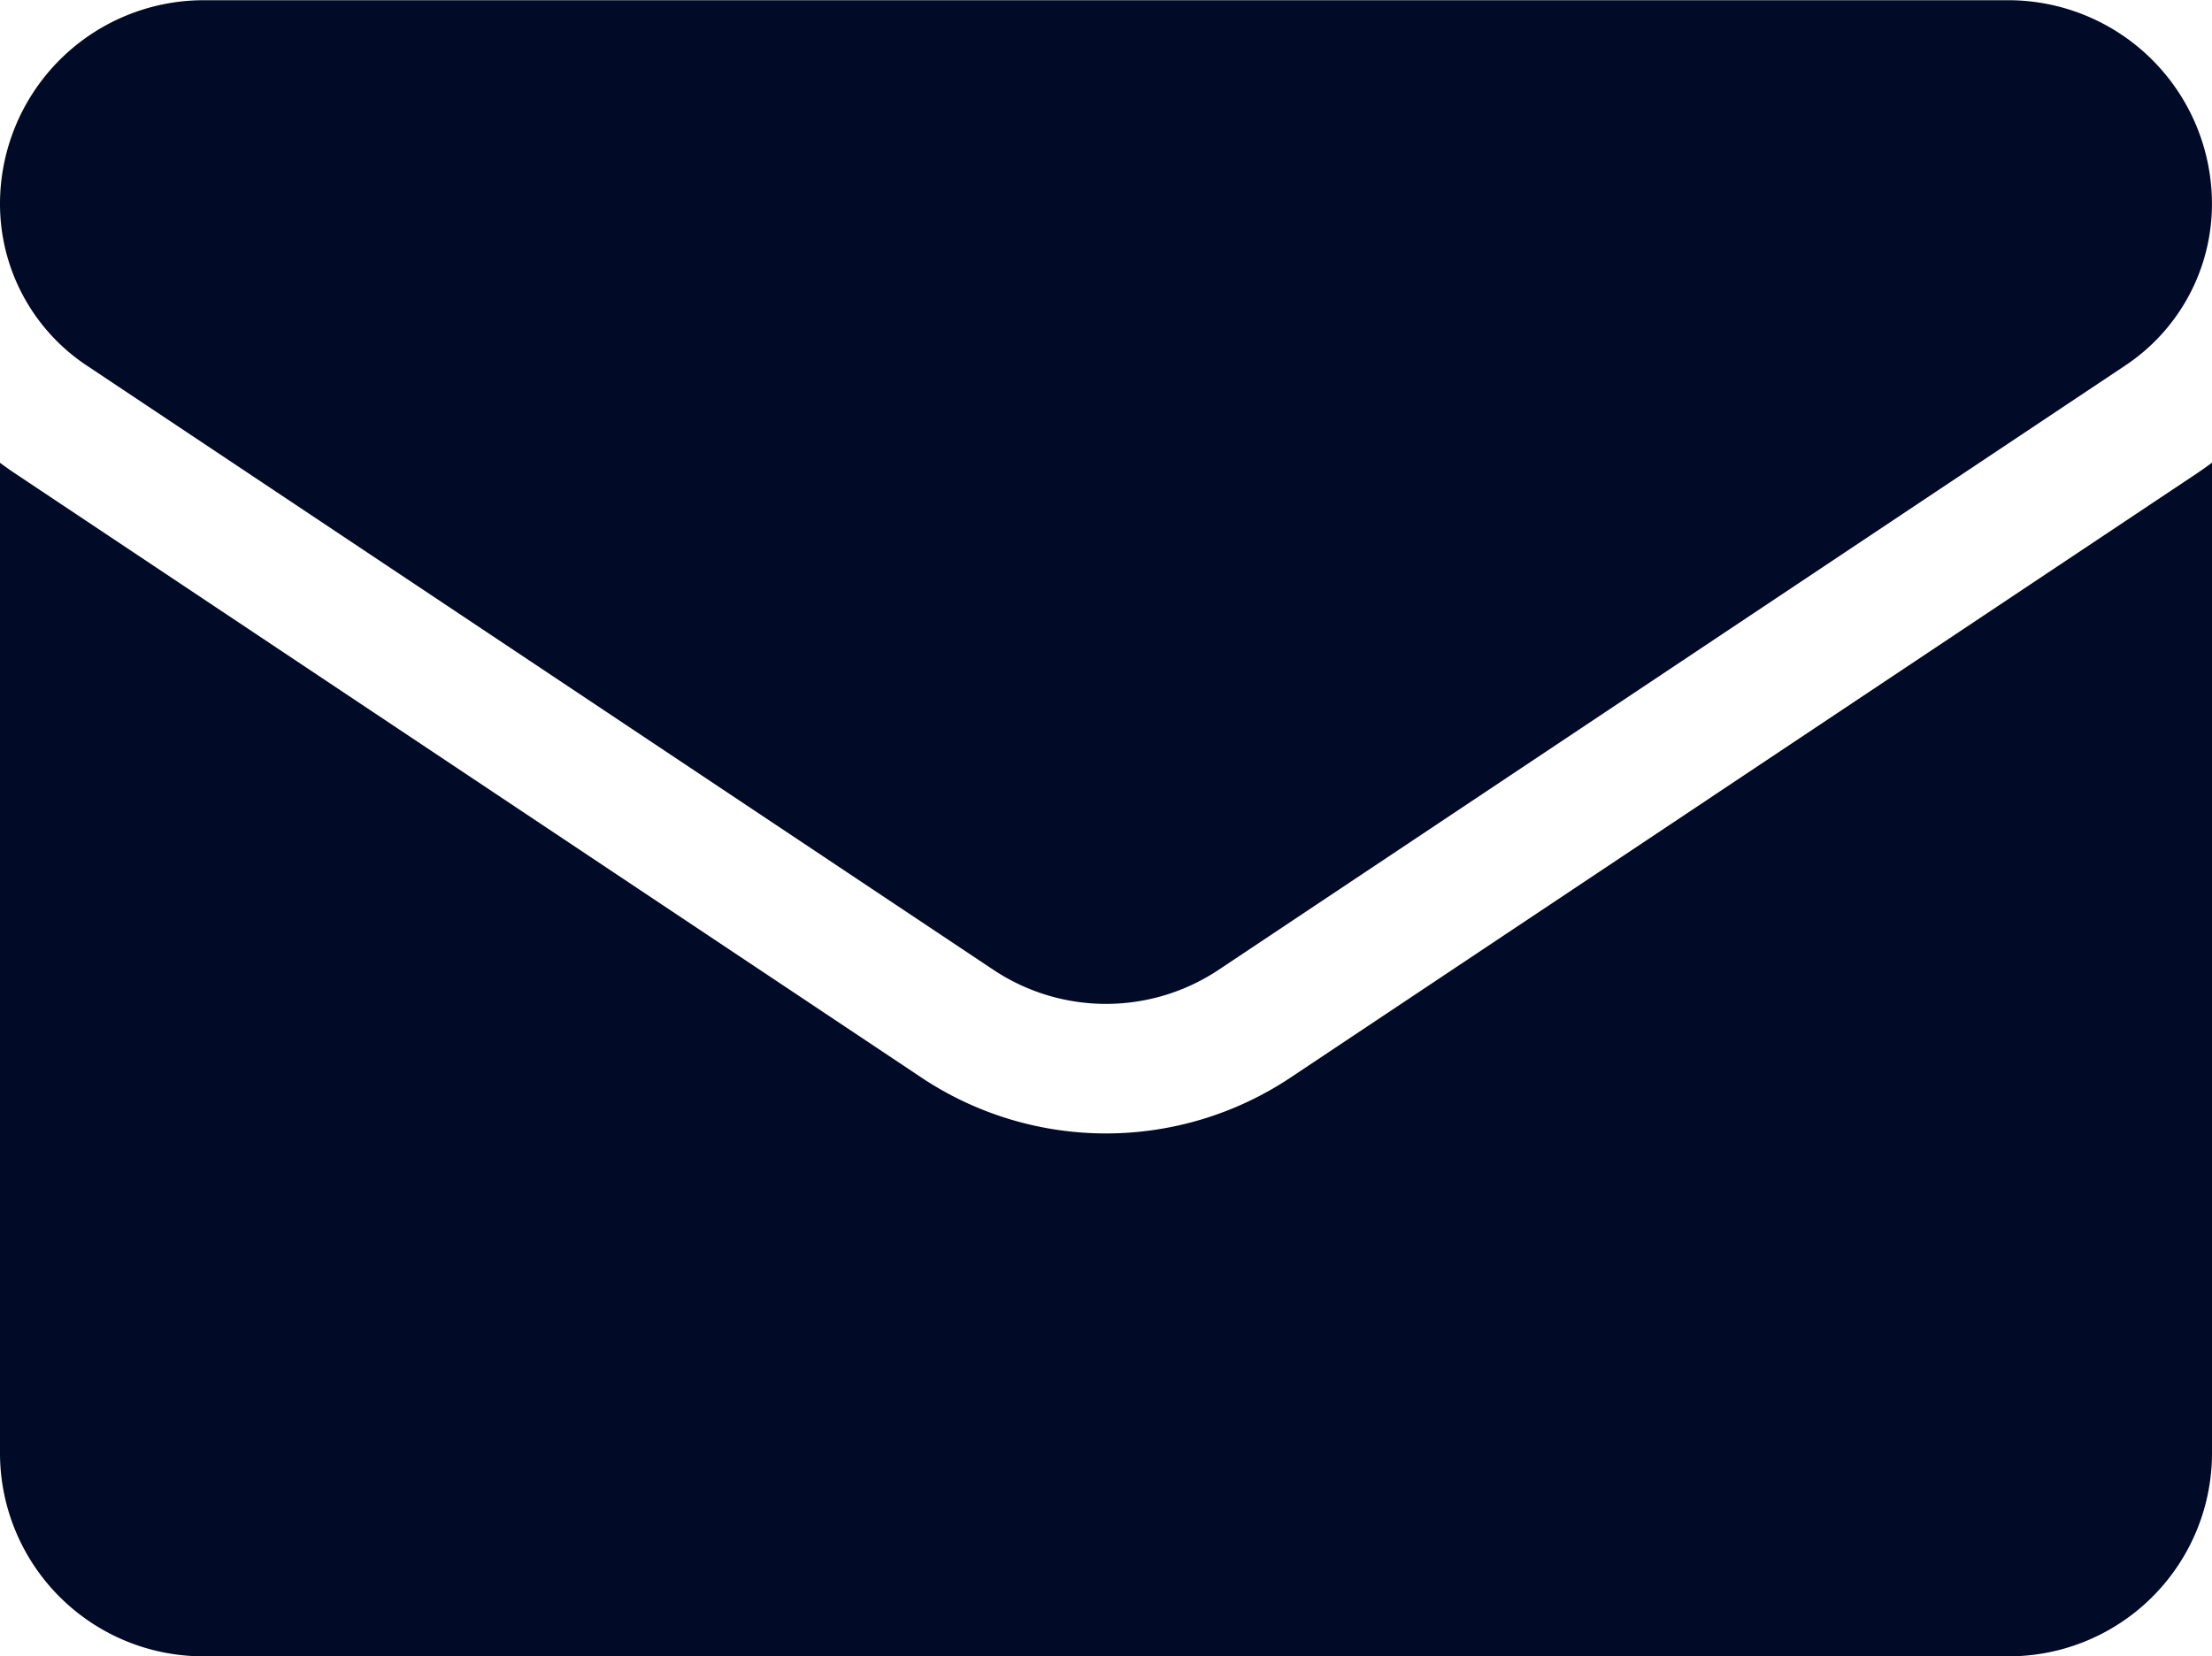
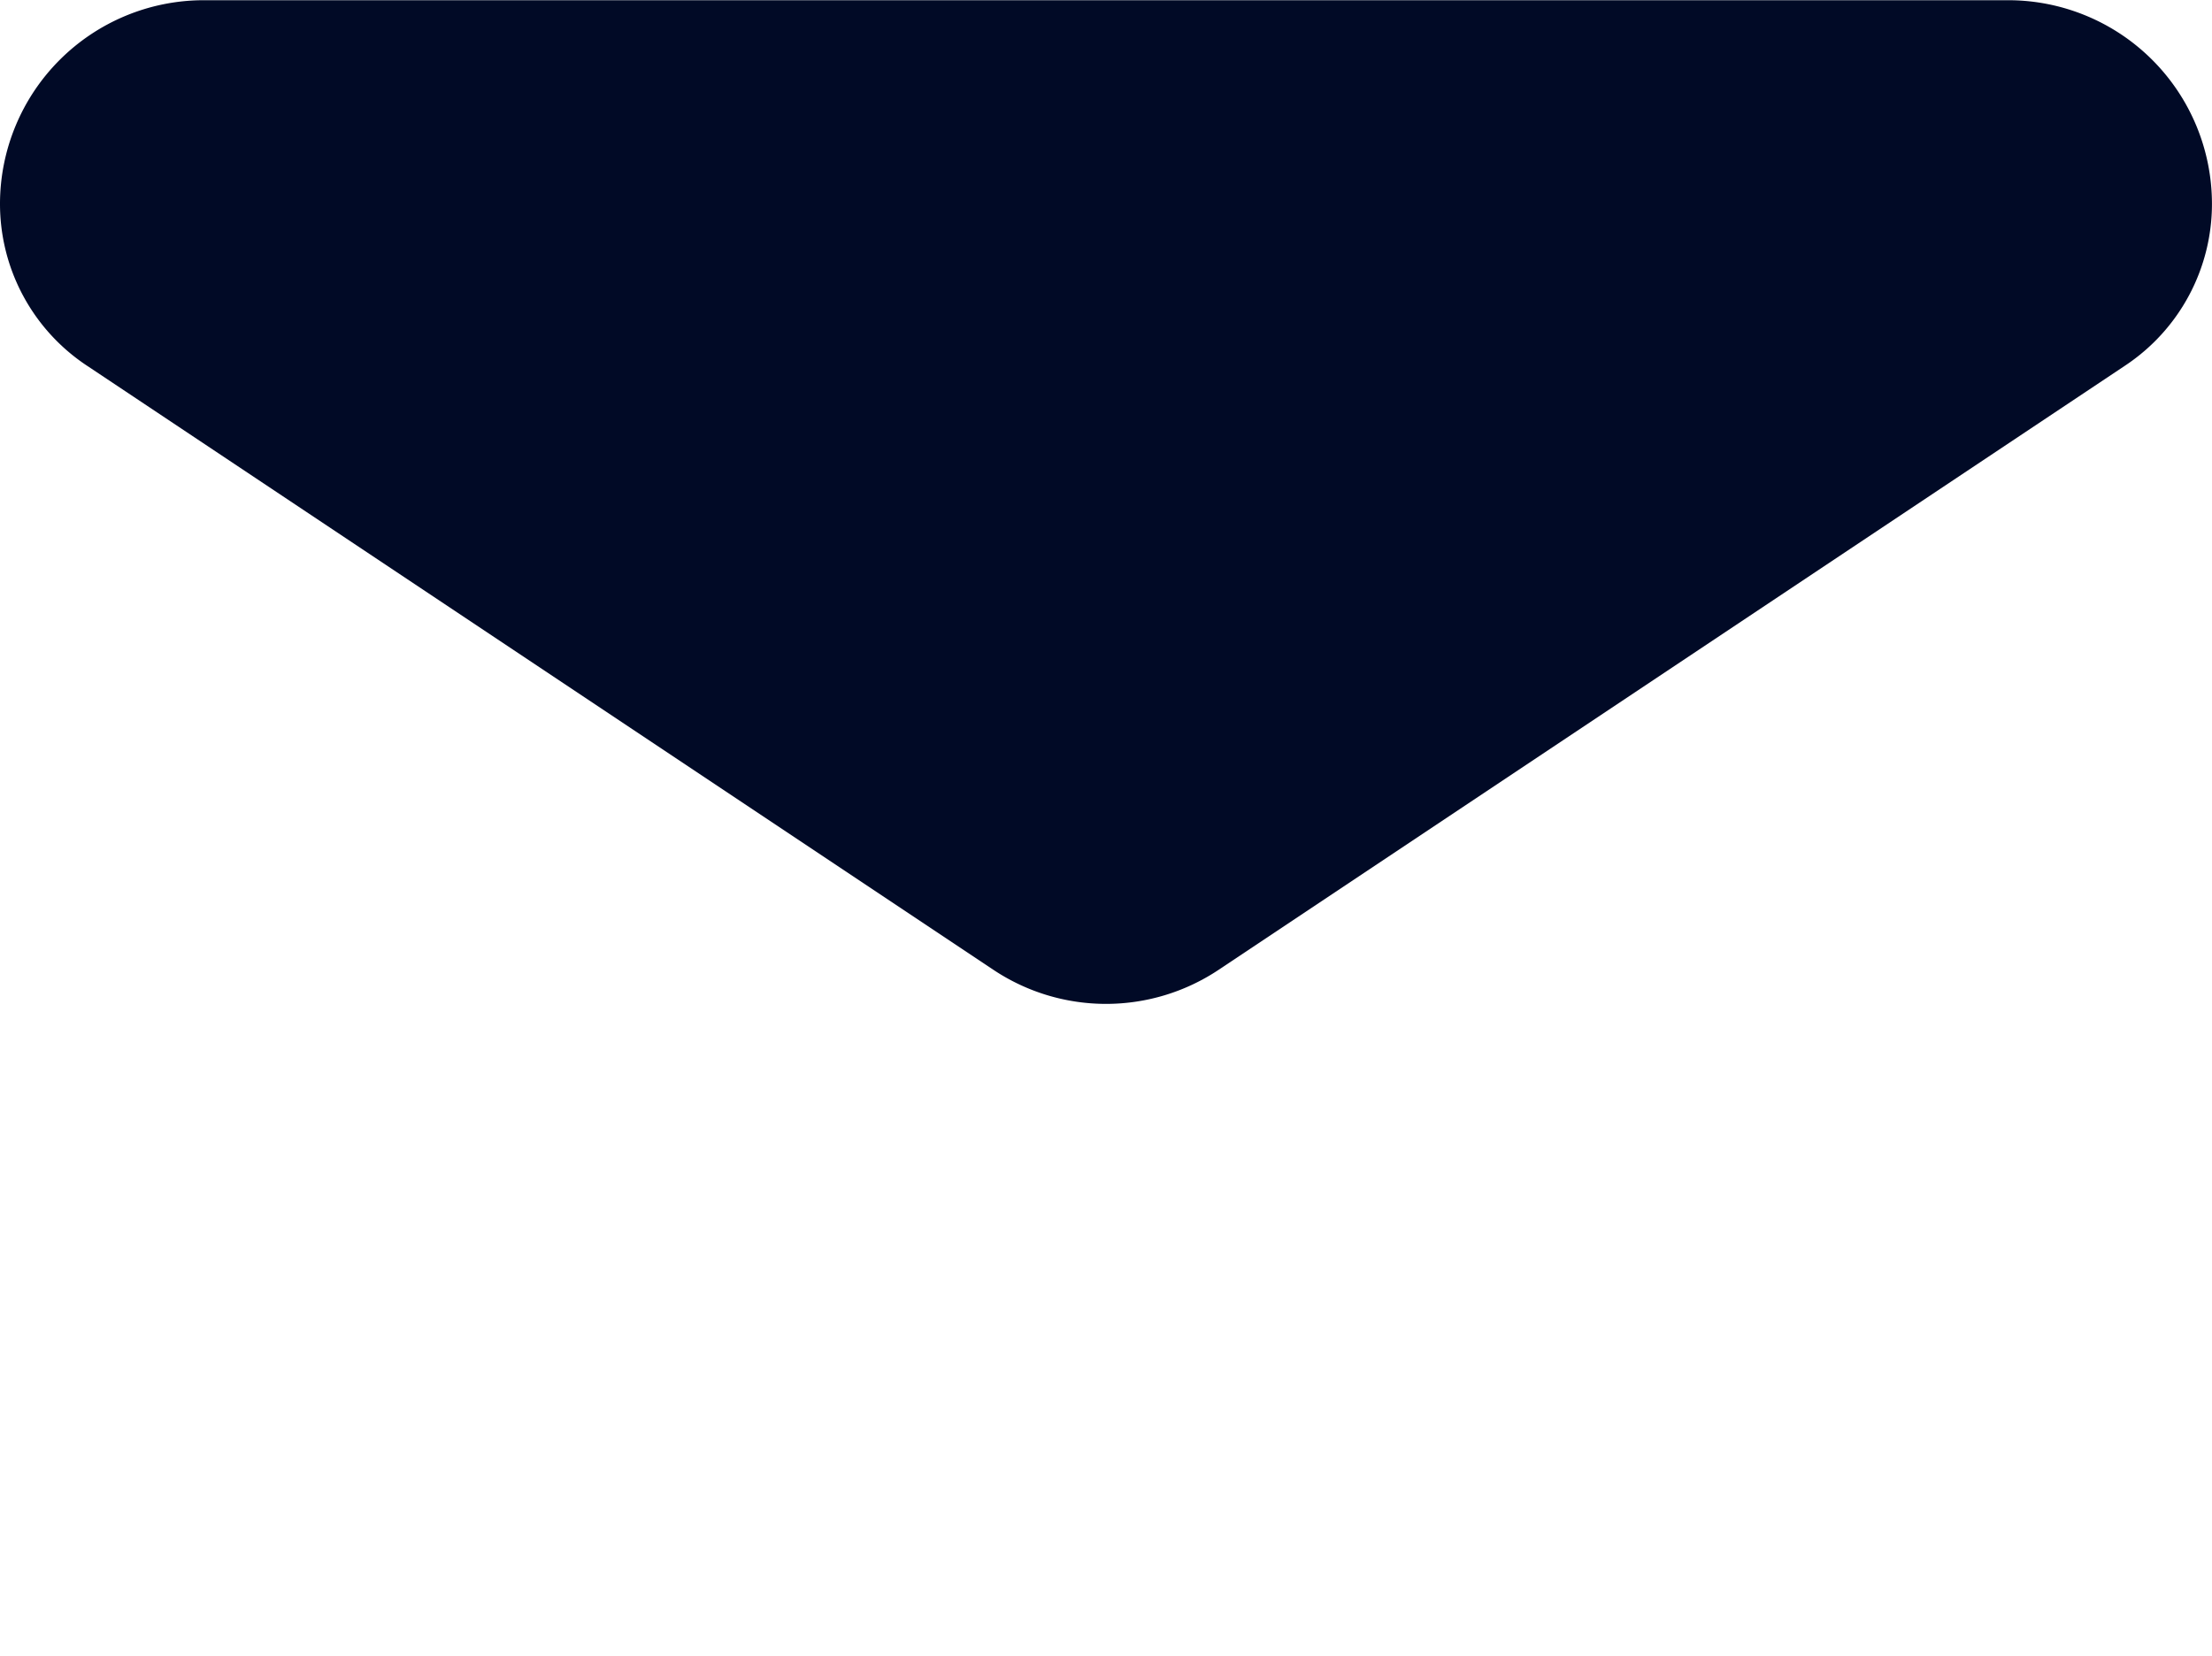
<svg xmlns="http://www.w3.org/2000/svg" width="51.125" height="38.291" viewBox="0 0 51.125 38.291">
  <g id="_002-email" data-name="002-email" transform="translate(0 0)">
-     <path id="Path_1044" data-name="Path 1044" d="M29.835,185.61a7.69,7.69,0,0,1-8.545,0L.34,171.643c-.116-.077-.229-.158-.34-.241v22.886a4.7,4.7,0,0,0,4.706,4.706H46.419a4.7,4.7,0,0,0,4.706-4.706V171.4c-.111.083-.225.164-.341.242Z" transform="translate(0 -160.704)" fill="#010a26" />
    <path id="Path_1045" data-name="Path 1045" d="M2,72.713,22.952,86.68a4.694,4.694,0,0,0,5.222,0l20.95-13.967a4.485,4.485,0,0,0,2-3.742,4.71,4.71,0,0,0-4.7-4.7H4.7A4.711,4.711,0,0,0,0,68.973a4.485,4.485,0,0,0,2,3.74Z" transform="translate(0 -64.266)" fill="#010a26" />
  </g>
</svg>